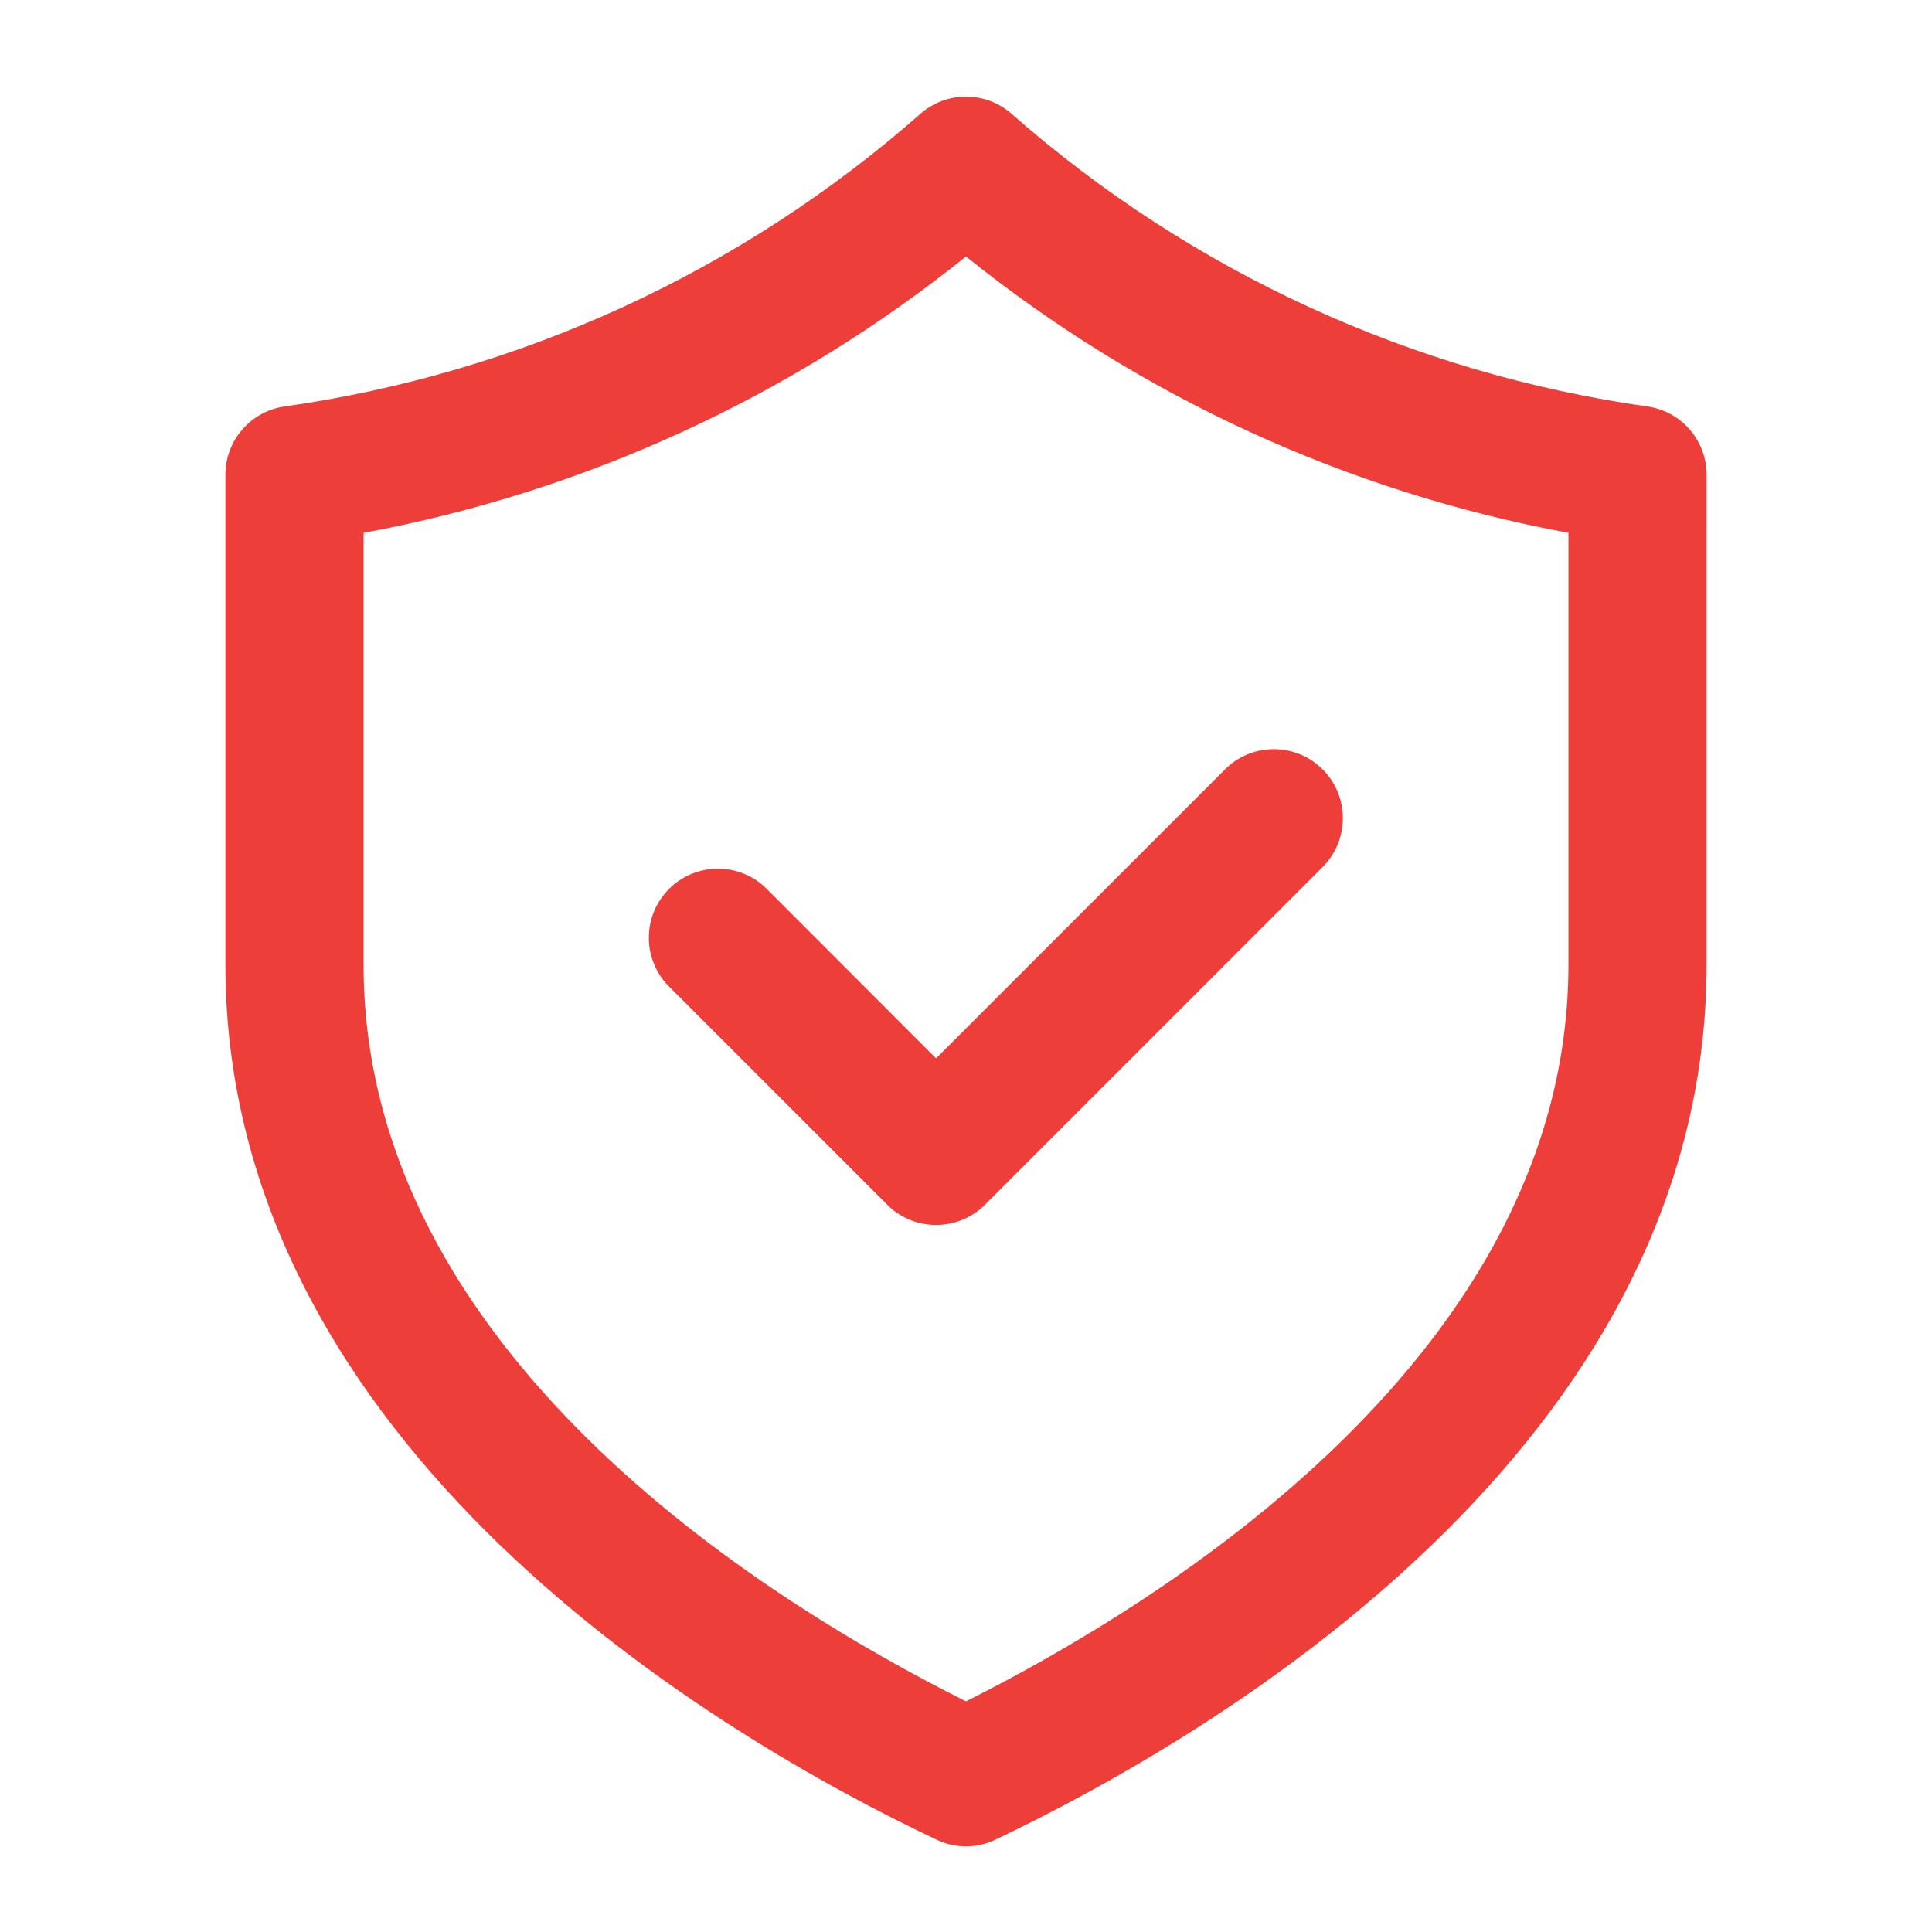
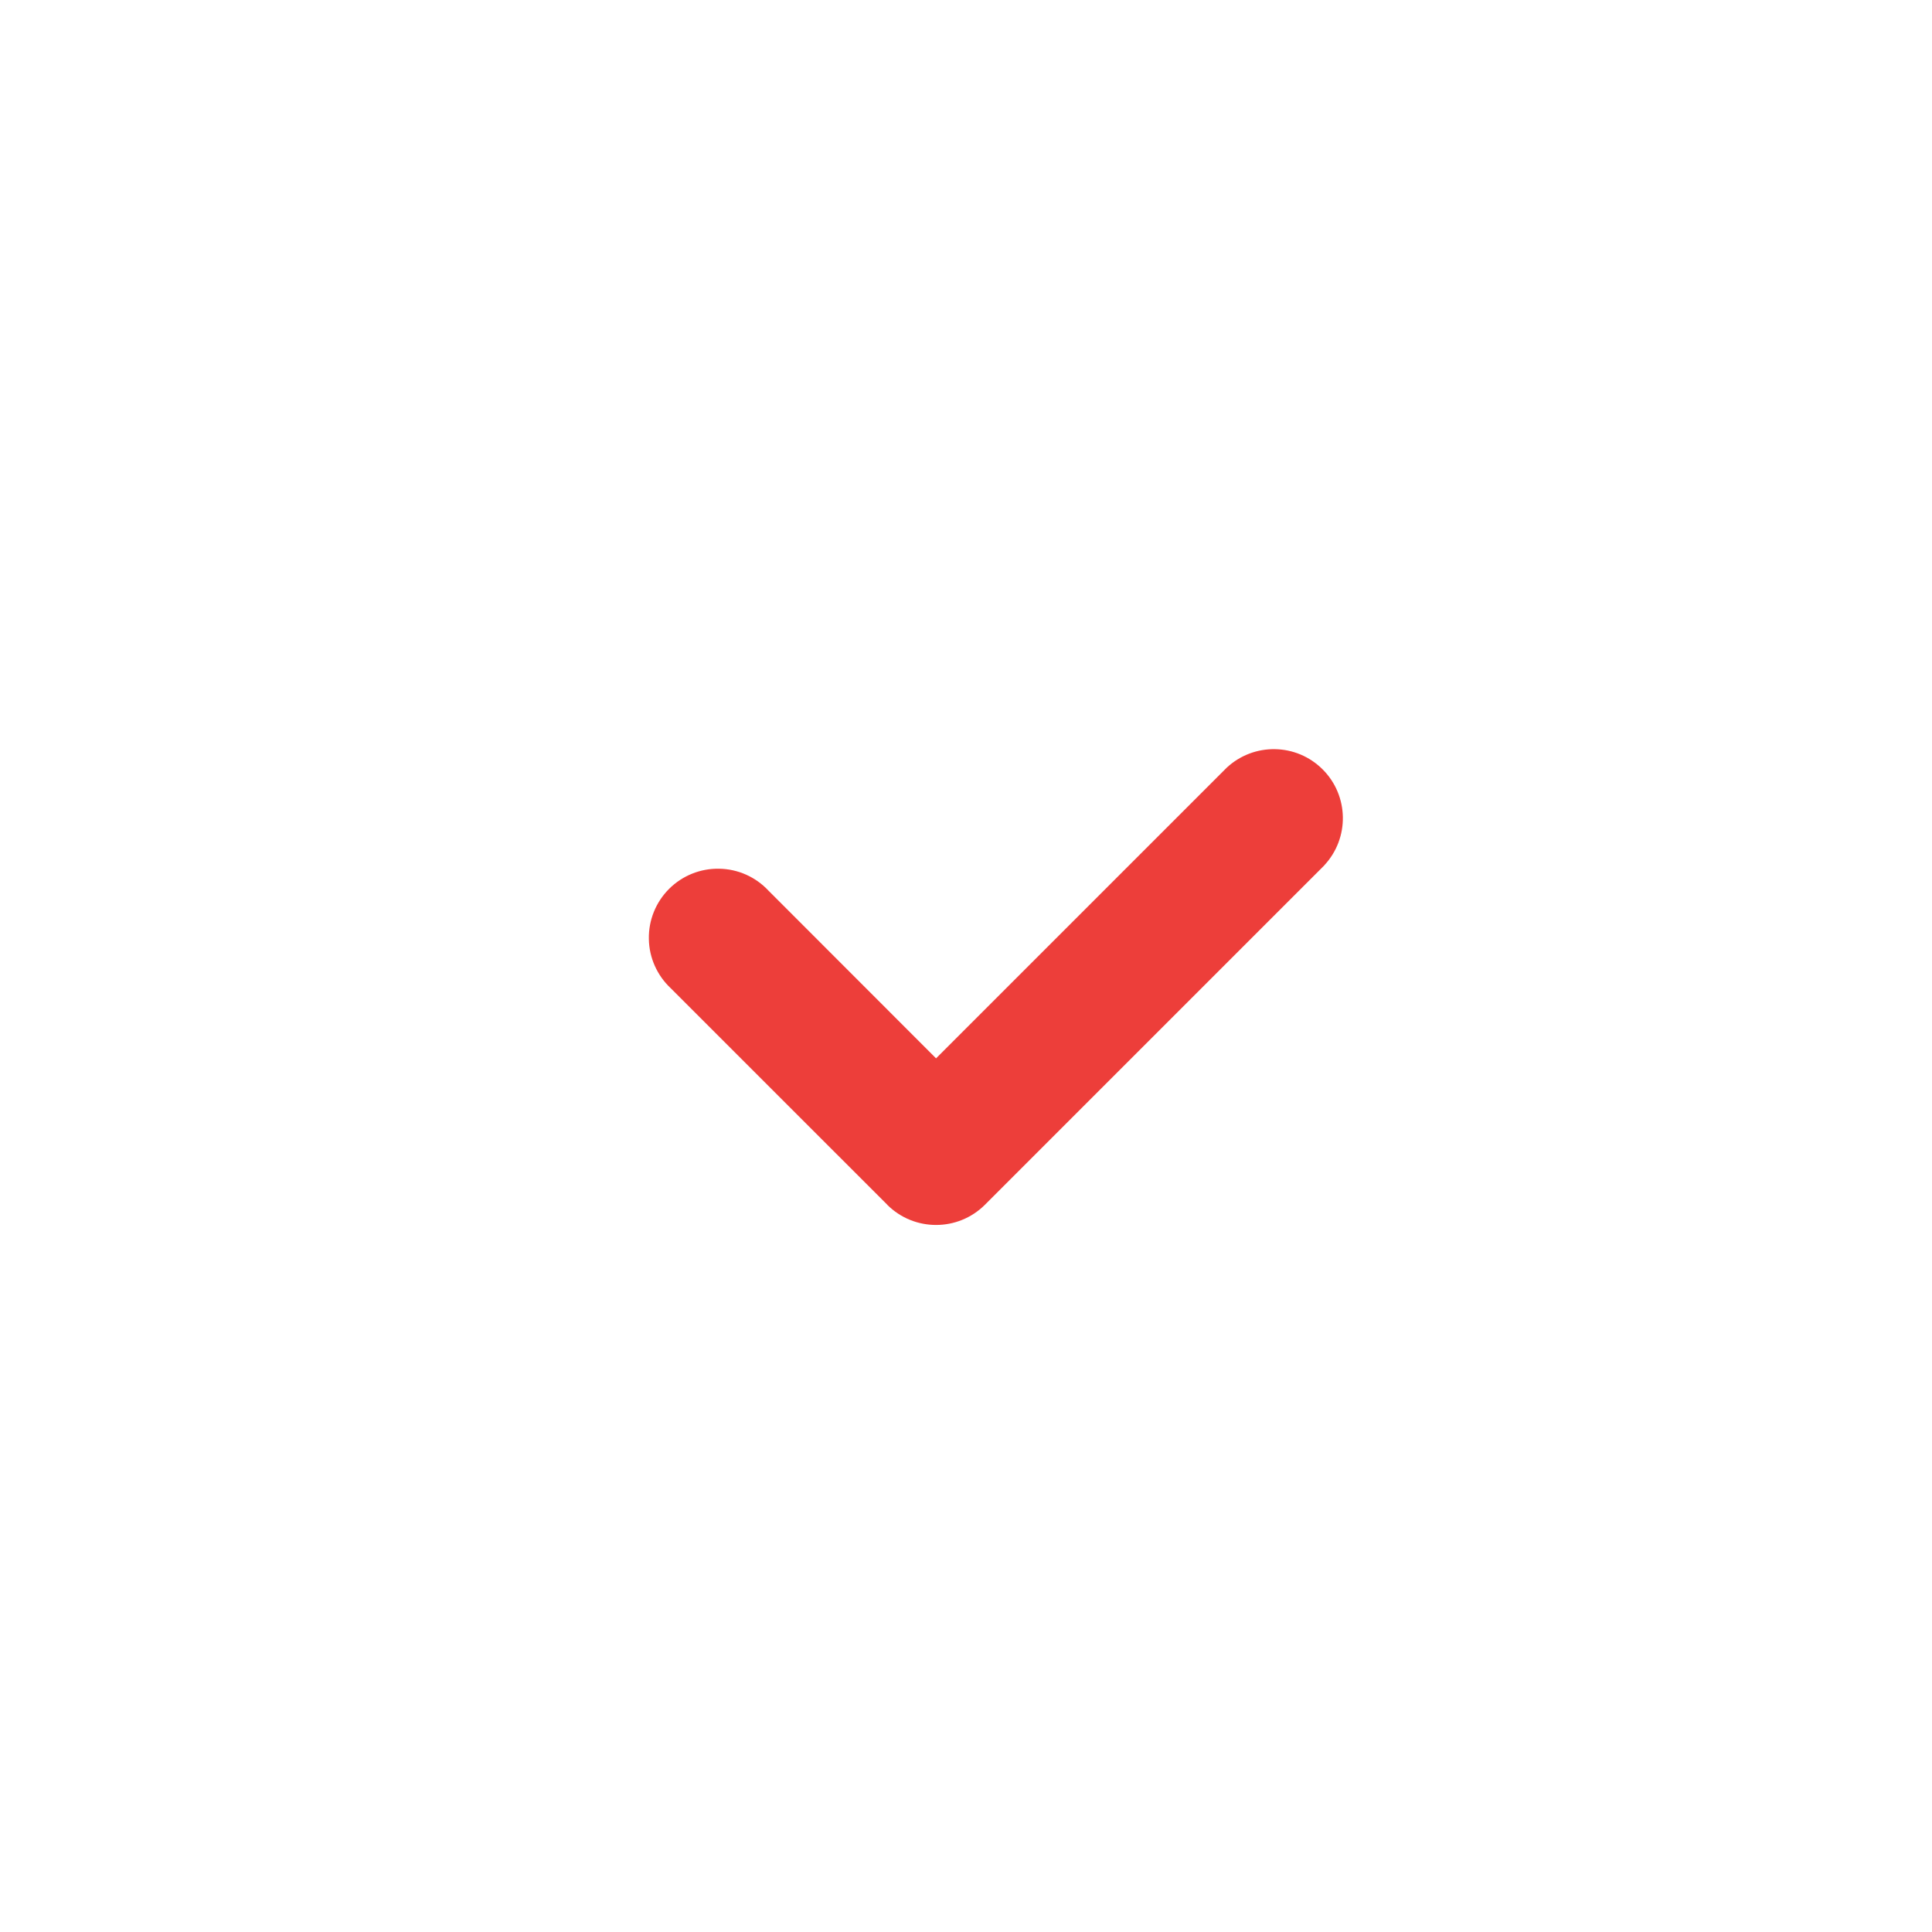
<svg xmlns="http://www.w3.org/2000/svg" fill="none" viewBox="0 0 60 60" height="60" width="60">
  <path fill="#ED3E3A" d="M23.866 27.66C23.467 27.233 22.916 26.987 22.332 26.979C21.751 26.968 21.19 27.194 20.779 27.605C20.366 28.018 20.139 28.58 20.151 29.161C20.159 29.742 20.408 30.295 20.832 30.692L27.554 37.413V37.416C28.392 38.251 29.749 38.251 30.587 37.416L41.127 26.876V26.873C41.915 26.029 41.893 24.711 41.077 23.895C40.259 23.076 38.943 23.054 38.096 23.842L29.07 32.868L23.866 27.66Z" />
-   <path fill="#ED3E3A" d="M53 14.746C53 13.693 52.237 12.796 51.198 12.629C43.862 11.595 36.993 8.438 31.43 3.547C30.615 2.818 29.385 2.818 28.57 3.547C23.008 8.438 16.138 11.595 8.802 12.629C7.763 12.796 7 13.693 7 14.746V29.949C7 44.995 22.432 53.98 29.069 57.125C29.656 57.413 30.343 57.413 30.93 57.125C37.567 53.963 53.013 44.982 52.999 29.949L53 14.746ZM48.709 29.952C48.709 41.94 36.294 49.675 30 52.837C23.706 49.692 11.277 41.953 11.292 29.952V16.548C18.142 15.28 24.569 12.33 30 7.966C35.431 12.33 41.859 15.28 48.709 16.548V29.952Z" />
</svg>